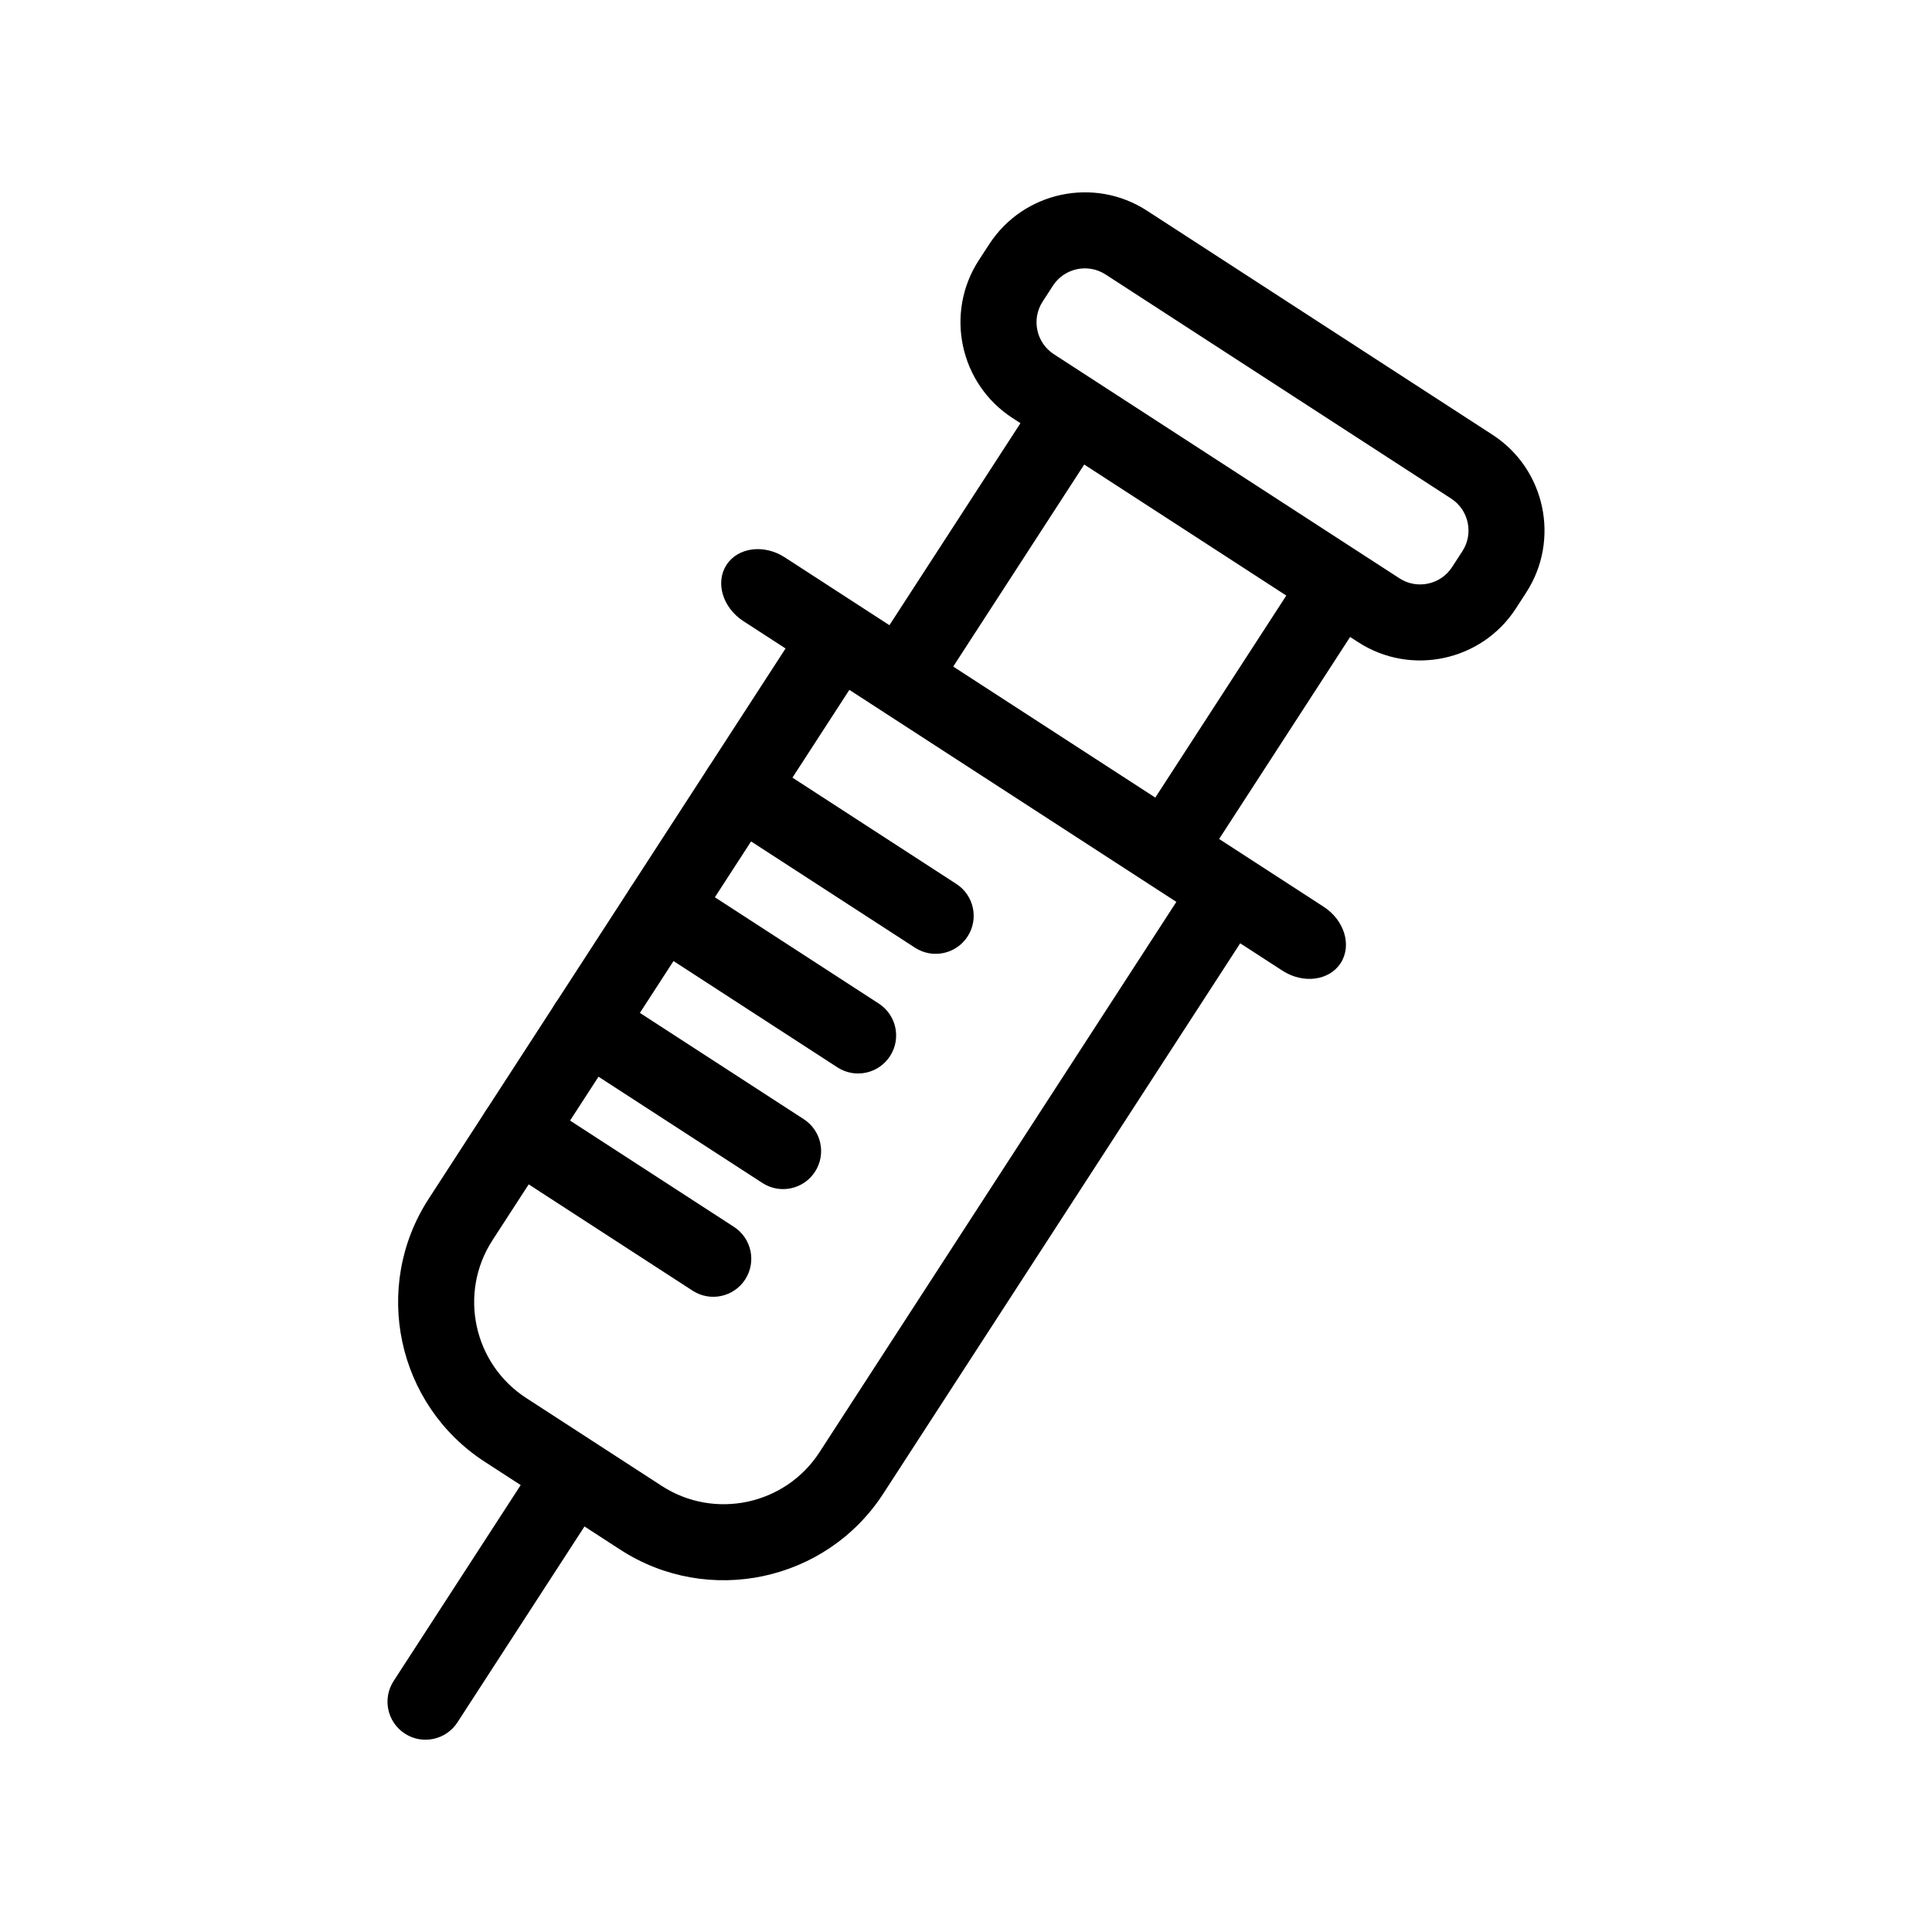
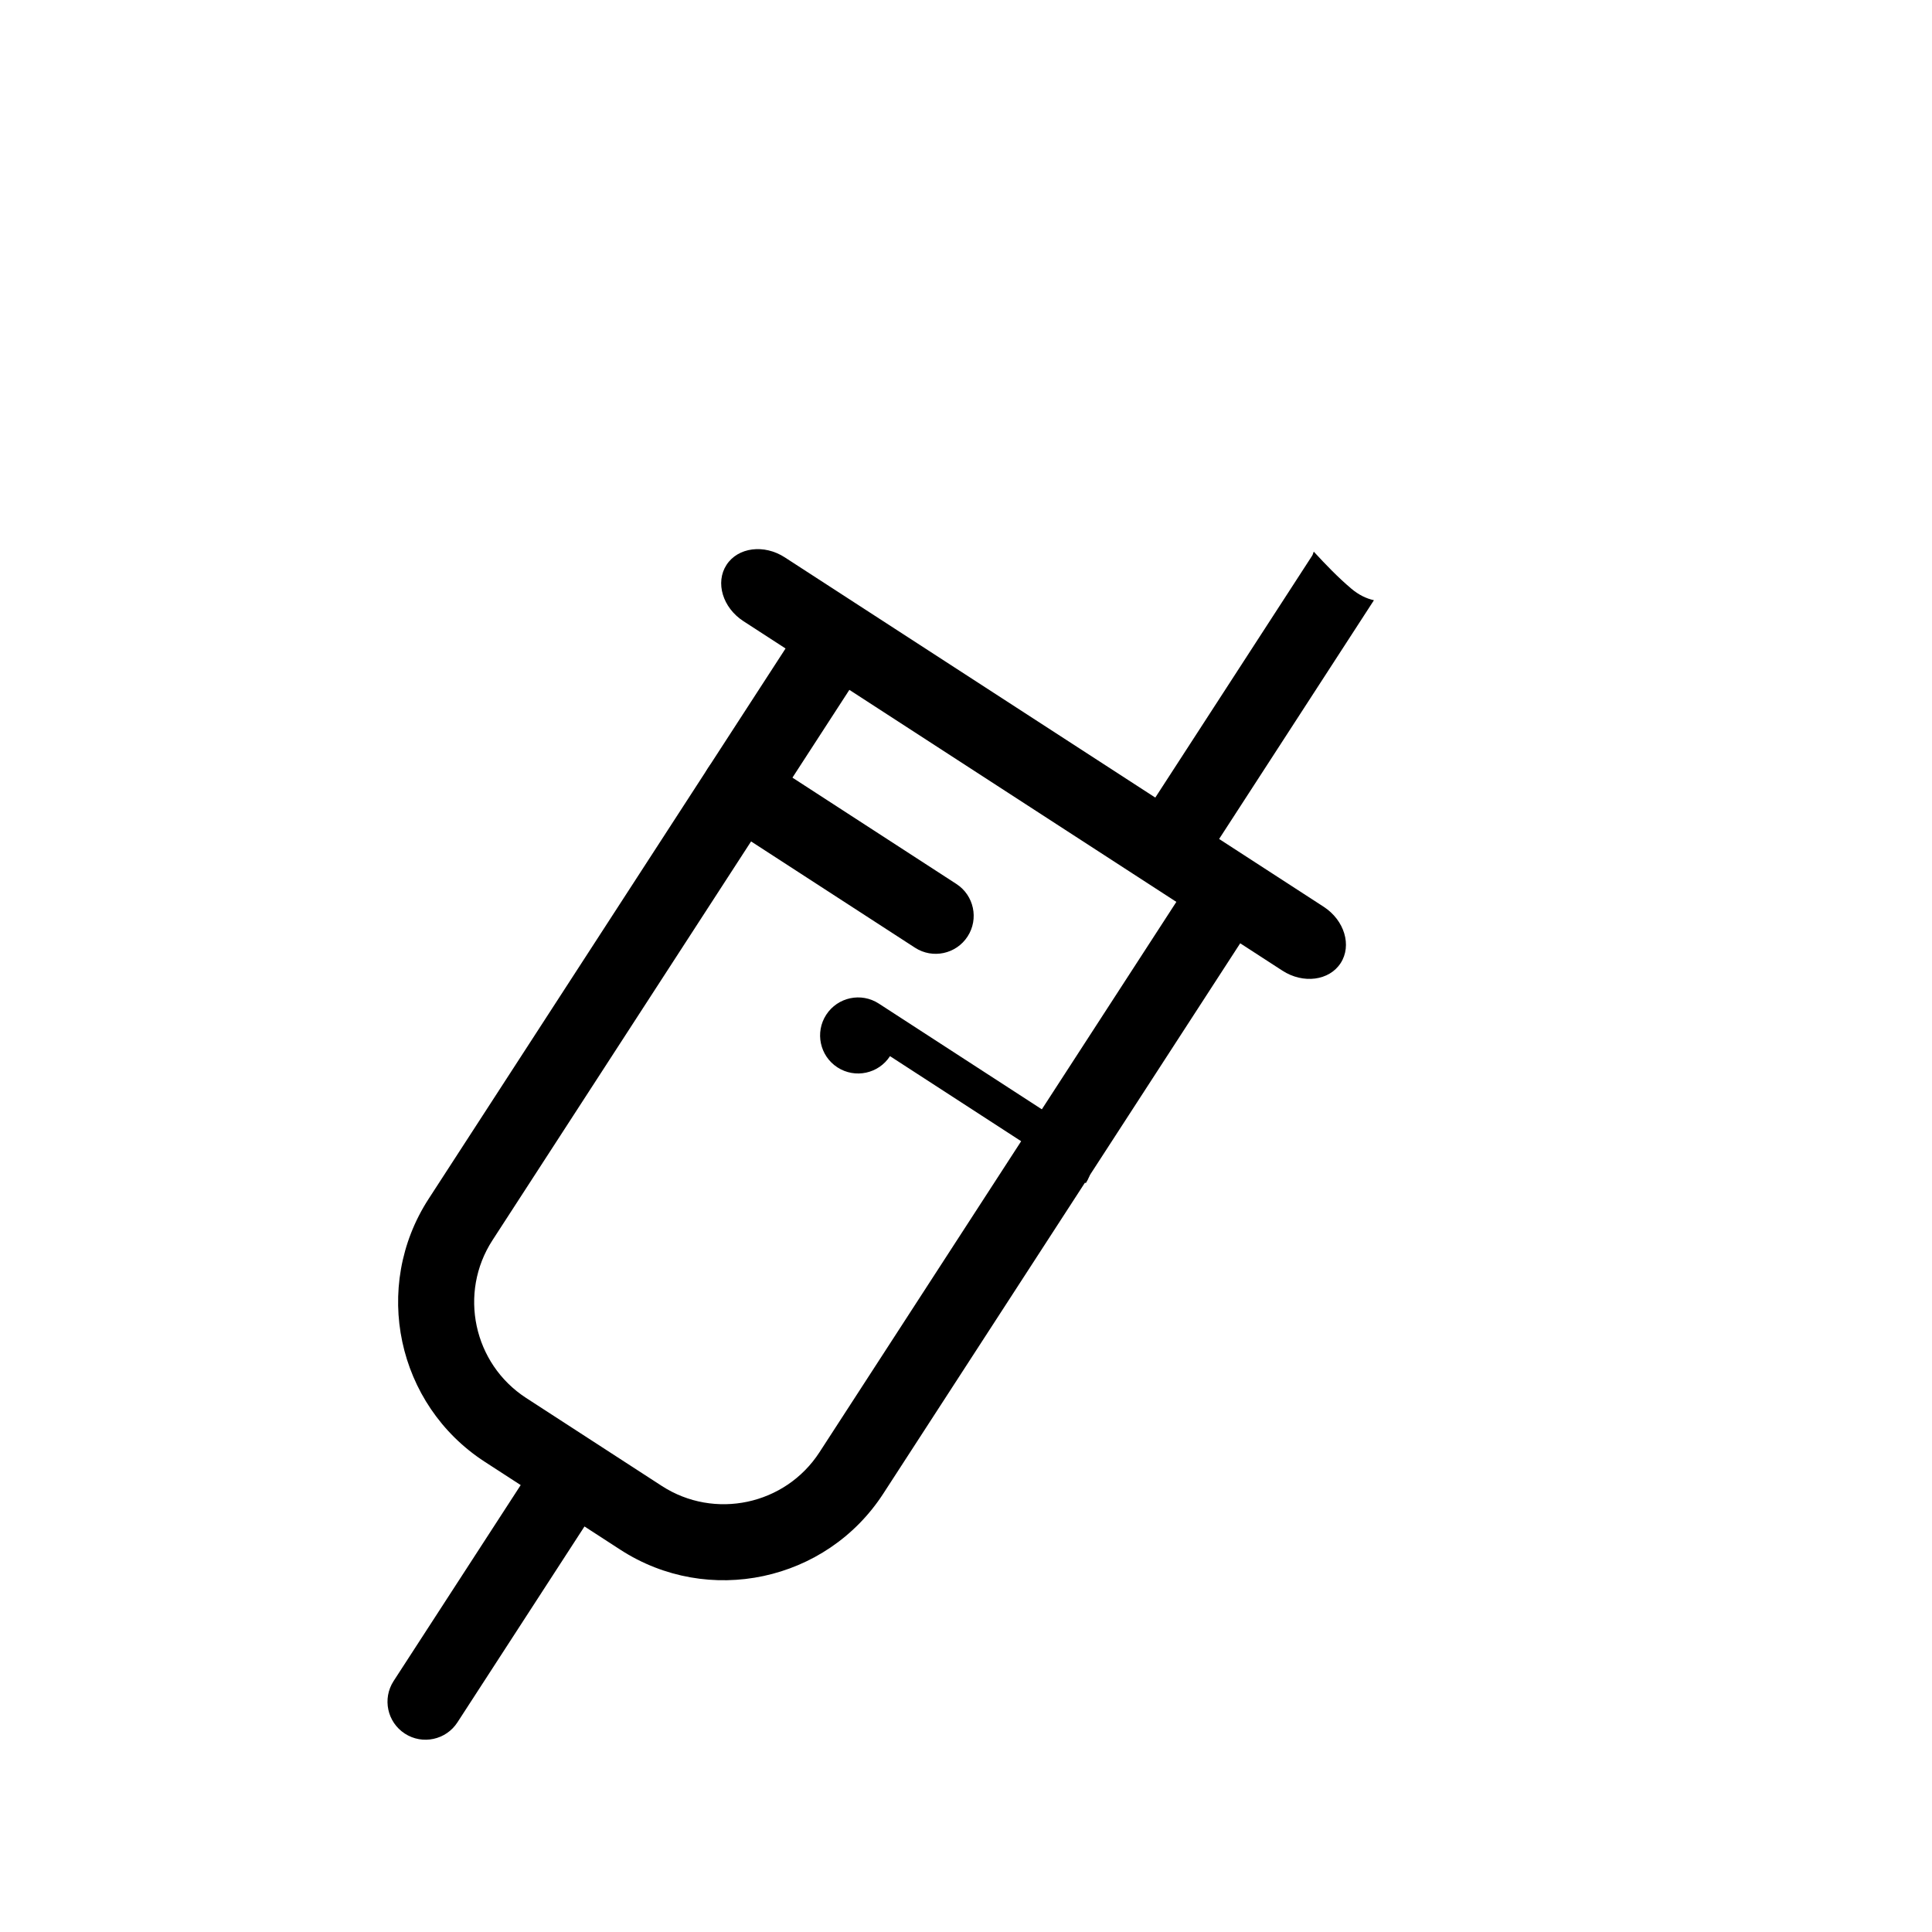
<svg xmlns="http://www.w3.org/2000/svg" fill="#000000" width="800px" height="800px" version="1.1" viewBox="144 144 512 512">
  <g>
    <path d="m461.62 373.95-100.45 154.91c-9.07 13.984-27.832 17.984-41.805 8.918l-35.934-23.305c-13.984-9.07-17.984-27.832-8.918-41.805l102.41-157.93c-5.078 0.332-10.066-2.055-12.605-8.473-0.867-2.195-1.391-4.363-1.703-6.5l-105.02 161.94c-15.113 23.305-8.445 54.562 14.863 69.676l35.934 23.305c23.305 15.113 54.574 8.453 69.688-14.863l100.63-155.16c-6.102-3.031-12.156-6.488-17.094-10.707z" />
    <path d="m499.28 399.24c-3.023 4.664-9.934 5.562-15.445 1.984l-142.82-92.609c-5.5-3.566-7.516-10.246-4.484-14.914 3.023-4.664 9.945-5.562 15.445-1.996l142.83 92.609c5.496 3.582 7.5 10.25 4.477 14.926z" />
-     <path d="m396.61 320.65 41.574-64.113c0.23-0.363 0.613-0.574 0.887-0.898-3.004-1.461-5.996-2.922-8.996-4.352-4.051-1.934-6.219-4.785-7.031-7.91-0.586 0.746-1.238 1.391-1.762 2.207l-41.586 64.113c-3.496 5.391-5.008 11.477-4.797 17.441 4.141-2.207 9.301-2.457 14.461 0.828 3.043 1.934 6.137 3.789 9.23 5.652-3.723-3.234-4.742-8.707-1.98-12.969z" />
    <path d="m502.09 299.98c-3.535-2.992-6.762-6.359-9.926-9.785-0.172 0.352-0.211 0.727-0.422 1.059l-41.574 64.113c-1.953 3.023-5.269 4.453-8.625 4.414 1.461 0.969 2.961 1.875 4.414 2.863 5.914 4.07 7.387 10.086 6.117 15.516 5.953-2.168 11.305-6.106 15.004-11.82l41.031-63.277c-1.988-0.43-4.004-1.387-6.019-3.082z" />
    <path d="m265.22 600.45c-3.023 4.664-9.27 6.004-13.934 2.973-4.676-3.031-5.996-9.27-2.973-13.934l38.57-59.469c3.023-4.676 9.262-6.004 13.934-2.984 4.664 3.031 5.996 9.281 2.973 13.945z" />
-     <path d="m503.91 314.17-91.602-59.398c-13.984-9.07-17.984-27.82-8.918-41.805l2.75-4.223c9.07-13.984 27.832-17.984 41.805-8.918l91.594 59.398c13.984 9.07 17.984 27.82 8.918 41.805l-2.731 4.223c-9.078 13.988-27.84 17.988-41.816 8.918zm-66.926-97.434c-4.664-3.023-10.922-1.684-13.945 2.973l-2.731 4.223c-3.023 4.656-1.691 10.914 2.973 13.934l91.594 59.398c4.664 3.023 10.914 1.684 13.934-2.973l2.742-4.223c3.023-4.664 1.691-10.914-2.973-13.934z" />
    <path d="m400.42 392.18c-3.023 4.664-9.262 6.004-13.934 2.973l-51.891-33.645c-4.664-3.031-6.004-9.27-2.973-13.934 3.023-4.664 9.262-5.996 13.934-2.973l51.891 33.656c4.664 3.019 5.996 9.258 2.973 13.922z" />
-     <path d="m379.86 423.89c-3.023 4.664-9.262 6.004-13.934 2.973l-51.891-33.656c-4.664-3.023-5.996-9.27-2.973-13.934 3.031-4.676 9.27-6.004 13.934-2.973l51.891 33.656c4.676 3.031 6.008 9.258 2.973 13.934z" />
-     <path d="m359.98 454.53c-3.023 4.664-9.262 6.004-13.934 2.973l-51.891-33.645c-4.664-3.031-5.996-9.281-2.973-13.945 3.031-4.676 9.27-5.996 13.934-2.973l51.891 33.656c4.676 3.031 6.008 9.258 2.973 13.934z" />
-     <path d="m341.48 483.07c-3.023 4.664-9.262 6.004-13.934 2.973l-51.891-33.656c-4.664-3.023-5.996-9.27-2.973-13.934 3.031-4.676 9.27-6.004 13.934-2.973l51.891 33.656c4.668 3.031 5.996 9.258 2.973 13.934z" />
+     <path d="m379.86 423.89c-3.023 4.664-9.262 6.004-13.934 2.973c-4.664-3.023-5.996-9.27-2.973-13.934 3.031-4.676 9.27-6.004 13.934-2.973l51.891 33.656c4.676 3.031 6.008 9.258 2.973 13.934z" />
  </g>
</svg>